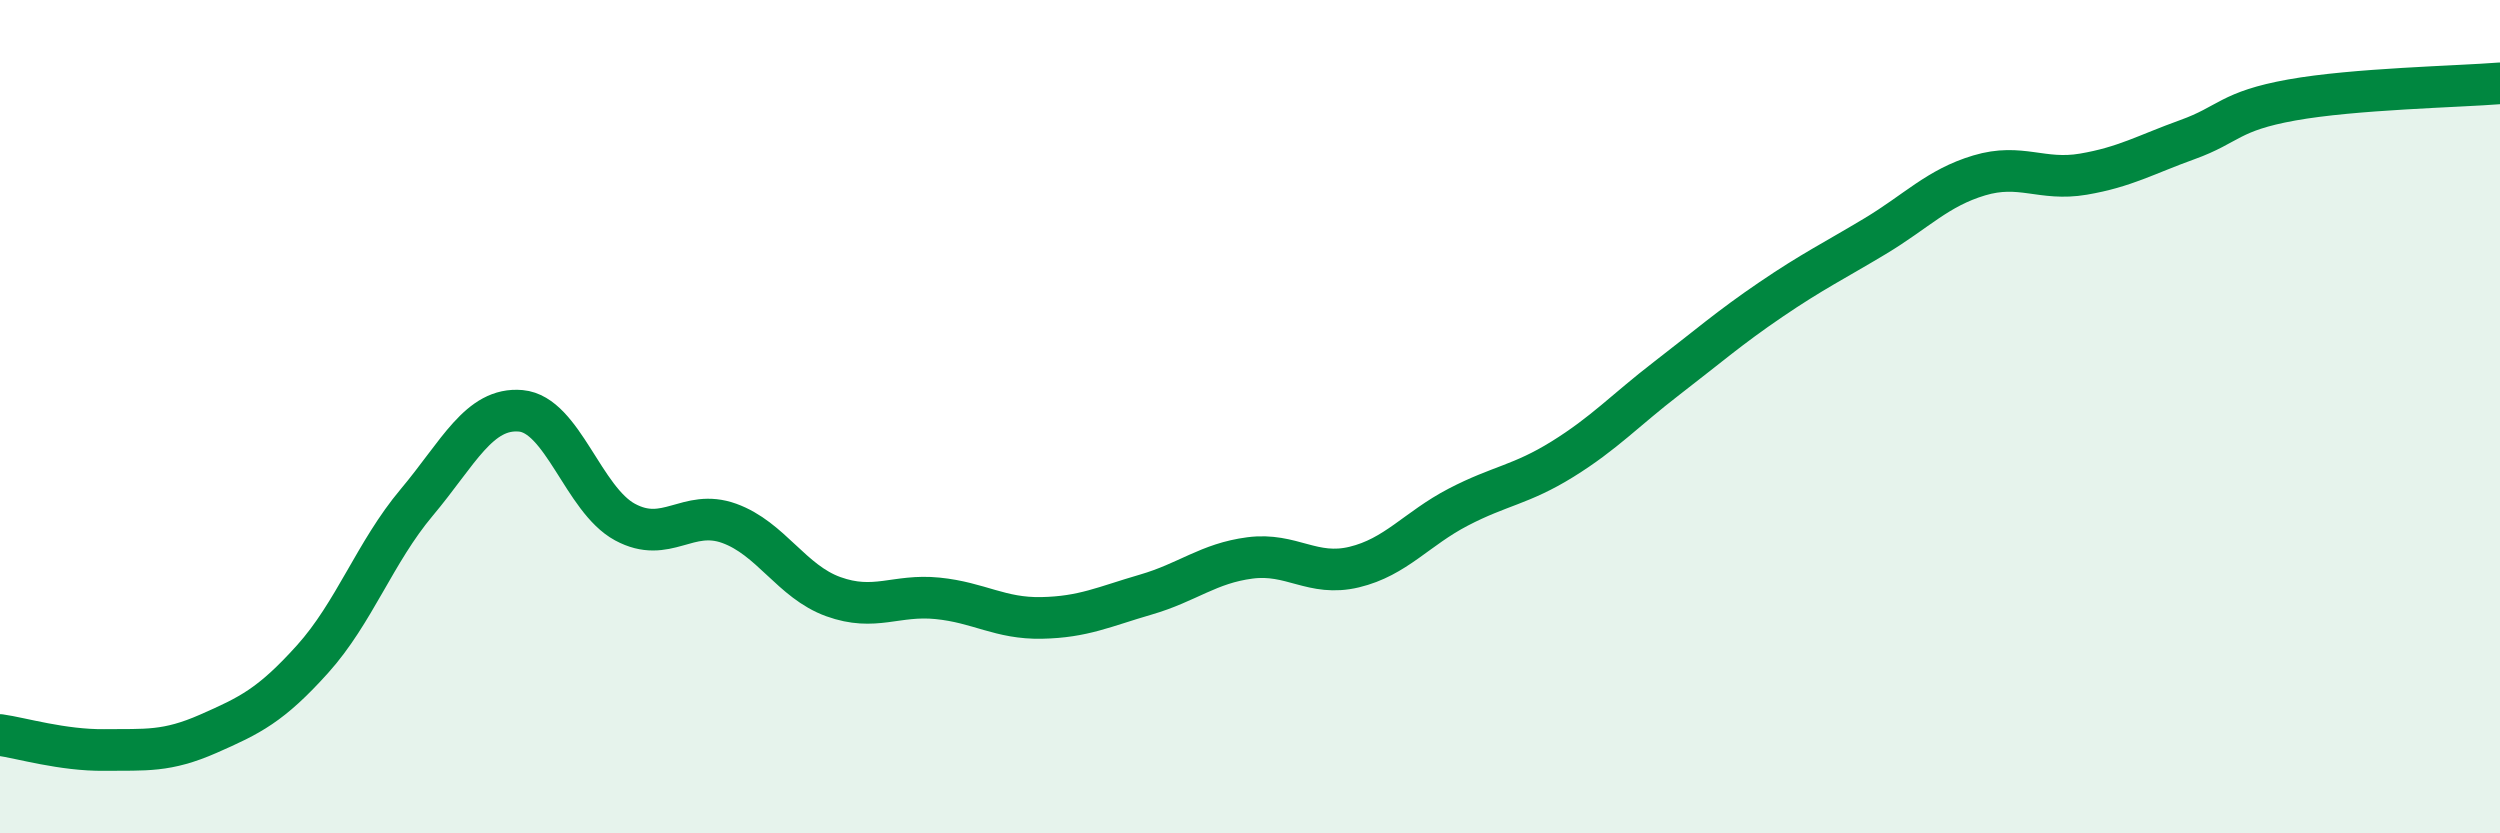
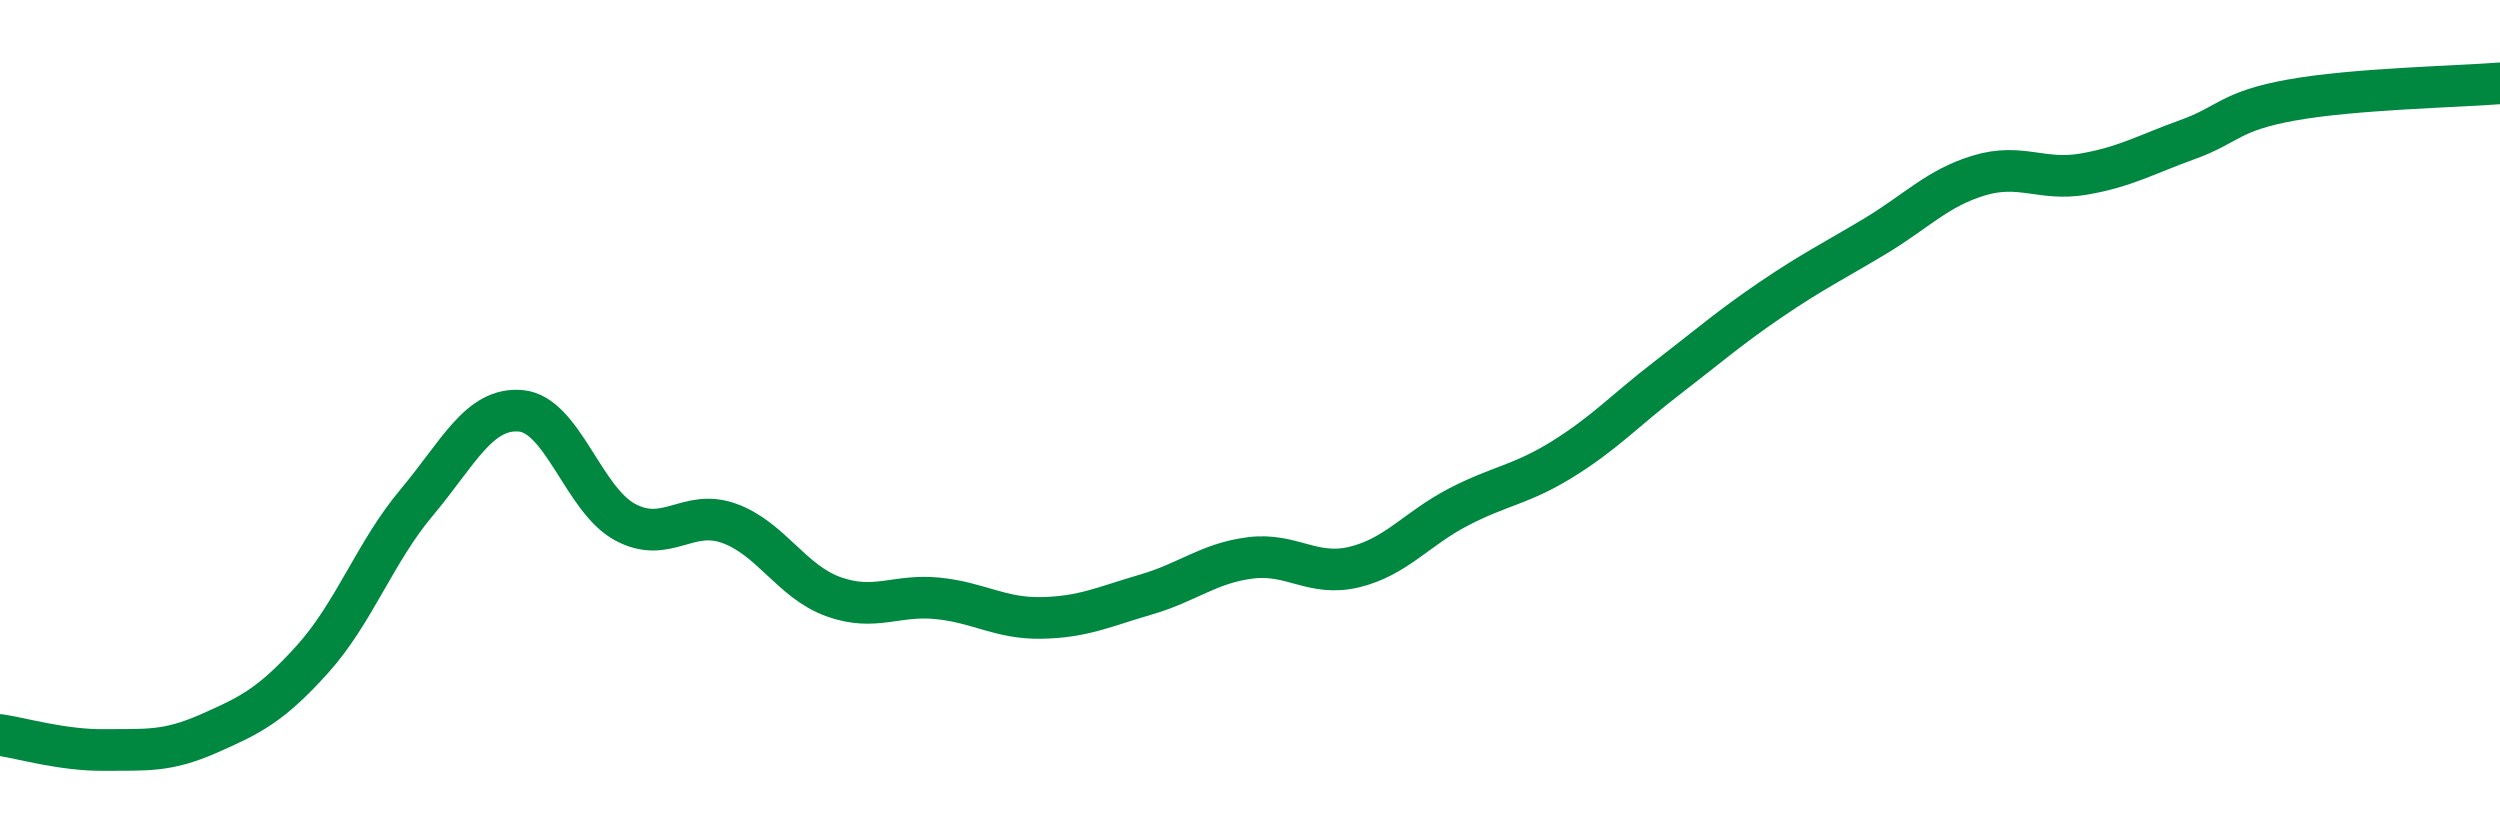
<svg xmlns="http://www.w3.org/2000/svg" width="60" height="20" viewBox="0 0 60 20">
-   <path d="M 0,17.64 C 0.5,17.71 1.5,18.01 2.5,18 C 3.5,17.99 4,18.05 5,17.61 C 6,17.17 6.5,16.93 7.5,15.82 C 8.5,14.71 9,13.25 10,12.06 C 11,10.87 11.5,9.77 12.5,9.86 C 13.5,9.95 14,11.99 15,12.53 C 16,13.07 16.5,12.2 17.5,12.56 C 18.5,12.92 19,13.96 20,14.32 C 21,14.68 21.5,14.26 22.5,14.36 C 23.5,14.46 24,14.85 25,14.83 C 26,14.81 26.5,14.56 27.5,14.27 C 28.5,13.98 29,13.52 30,13.39 C 31,13.26 31.5,13.85 32.5,13.61 C 33.5,13.37 34,12.69 35,12.17 C 36,11.65 36.5,11.64 37.5,11.02 C 38.5,10.4 39,9.85 40,9.08 C 41,8.31 41.5,7.87 42.5,7.19 C 43.5,6.51 44,6.27 45,5.67 C 46,5.07 46.5,4.51 47.5,4.21 C 48.5,3.91 49,4.35 50,4.18 C 51,4.01 51.5,3.71 52.5,3.35 C 53.5,2.99 53.5,2.67 55,2.4 C 56.5,2.13 59,2.08 60,2L60 20L0 20Z" fill="#008740" opacity="0.1" stroke-linecap="round" stroke-linejoin="round" />
  <path d="M 0,17.64 C 0.5,17.71 1.5,18.01 2.5,18 C 3.5,17.99 4,18.05 5,17.61 C 6,17.17 6.5,16.93 7.5,15.82 C 8.5,14.71 9,13.25 10,12.06 C 11,10.87 11.5,9.77 12.5,9.86 C 13.5,9.95 14,11.99 15,12.53 C 16,13.07 16.5,12.2 17.5,12.56 C 18.5,12.92 19,13.96 20,14.32 C 21,14.68 21.5,14.26 22.5,14.36 C 23.5,14.46 24,14.85 25,14.83 C 26,14.81 26.5,14.56 27.5,14.27 C 28.5,13.98 29,13.52 30,13.39 C 31,13.26 31.5,13.85 32.5,13.61 C 33.5,13.37 34,12.69 35,12.17 C 36,11.65 36.5,11.64 37.5,11.02 C 38.5,10.4 39,9.85 40,9.08 C 41,8.31 41.5,7.87 42.5,7.19 C 43.5,6.51 44,6.27 45,5.67 C 46,5.07 46.5,4.51 47.5,4.21 C 48.5,3.91 49,4.35 50,4.18 C 51,4.01 51.5,3.71 52.5,3.35 C 53.5,2.99 53.5,2.67 55,2.4 C 56.5,2.13 59,2.08 60,2" stroke="#008740" stroke-width="1" fill="none" stroke-linecap="round" stroke-linejoin="round" />
</svg>